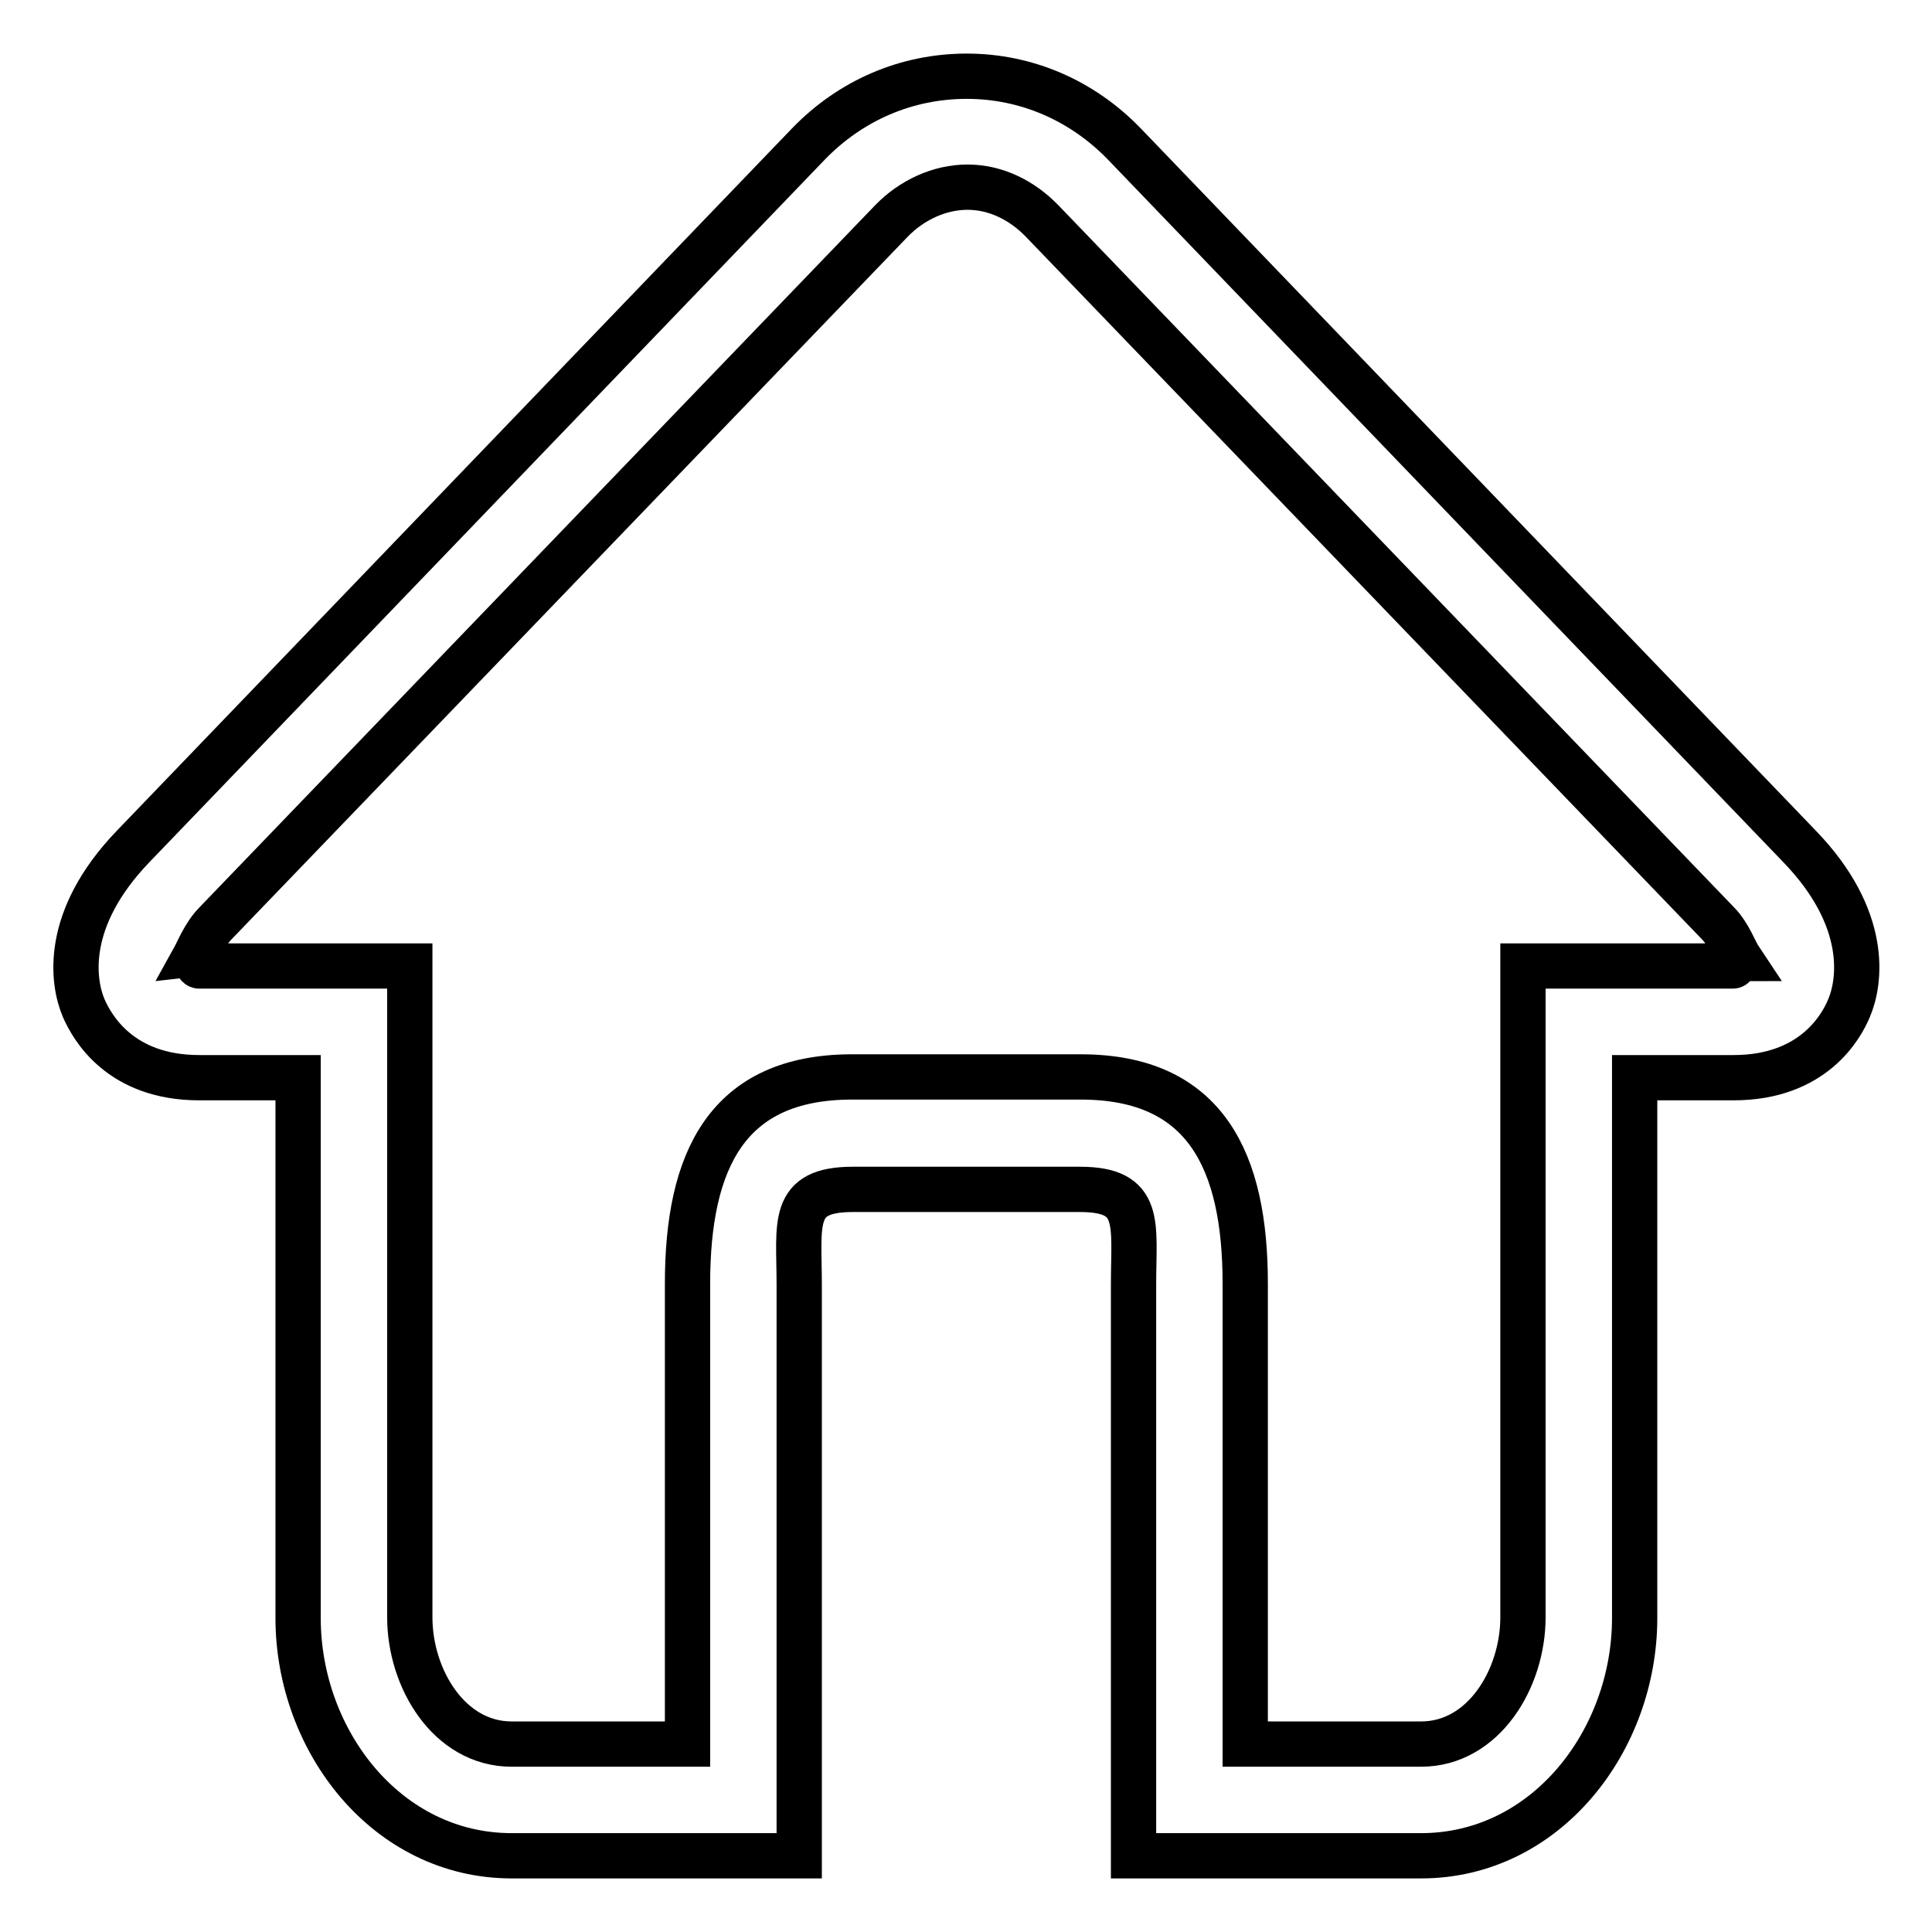
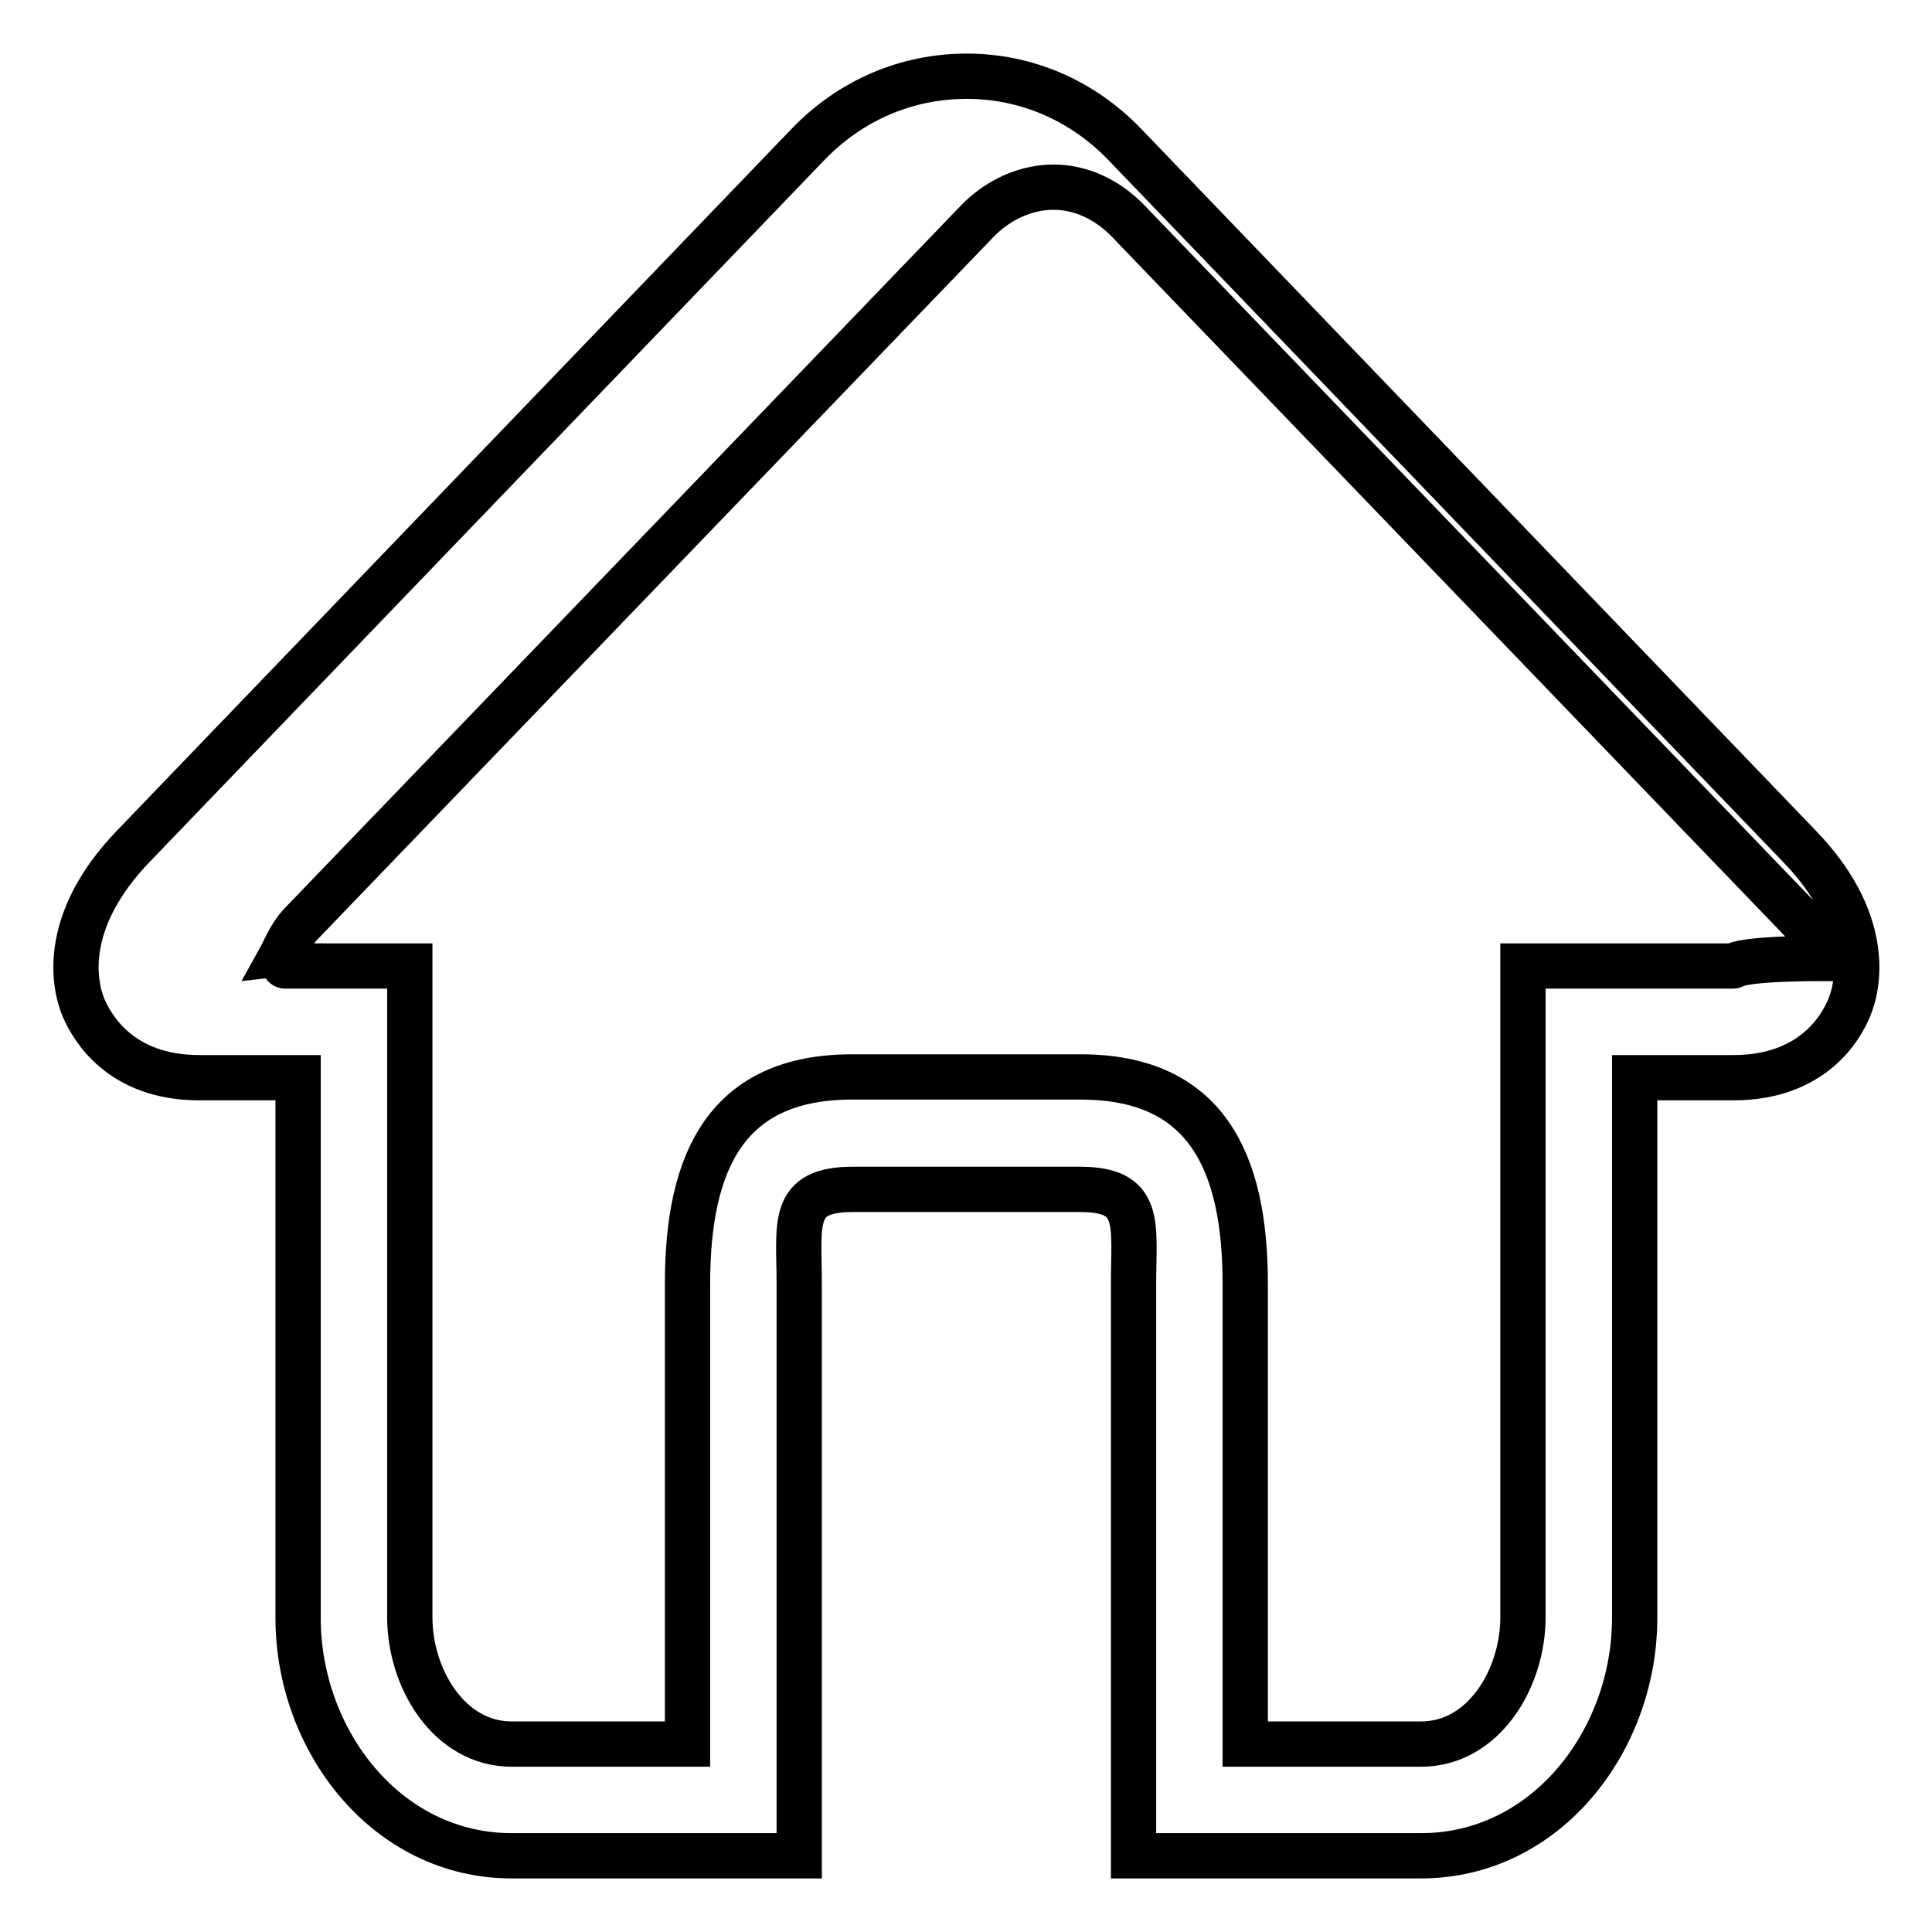
<svg xmlns="http://www.w3.org/2000/svg" version="1.1" x="0px" y="0px" viewBox="0 0 256 256" enable-background="new 0 0 256 256" xml:space="preserve">
  <g>
-     <path stroke-width="6" fill-opacity="0" stroke="#000000" d="M238.4,112.1L149,19.1c-5.6-5.8-13-9-20.9-9c-8,0-15.4,3.2-21,9l-89.5,93.1c-9.2,9.6-8,17.9-6.5,21.4 c1.1,2.5,4.8,9.2,15.3,9.2h13.1v71.6c0,16.2,11.7,31.5,28.3,31.5h15.1h23v-16.8v-58.9c0-8.1-1.2-12.6,7.1-12.6H128h15.1 c8.3,0,7.1,4.5,7.1,12.6v58.9v16.8h23h15.1c16.6,0,28.3-15.3,28.3-31.5v-71.6h13.1c10.6,0,14.3-6.8,15.3-9.2 C246.5,130.1,247.7,121.7,238.4,112.1z M229.6,128h-11.3h-7.5h-9v86.3c0,8.1-5.2,16.8-13.5,16.8h-23.3v-61 c0-16.2-5.2-27.4-21.8-27.4H128h-15.1c-16.6,0-21.8,11.1-21.8,27.4v61H67.8c-8.3,0-13.5-8.7-13.5-16.8V128h-9h-7.5H26.4 c-0.3,0-0.5-1-0.7-1c0.5-0.9,1.4-3.2,2.9-4.7l89.5-93c2.7-2.8,6.4-4.5,10.1-4.5c3.7,0,7.2,1.7,9.9,4.5l89.5,93 c1.5,1.5,2.3,3.8,2.9,4.7C230.1,127,229.9,128,229.6,128z" />
+     <path stroke-width="6" fill-opacity="0" stroke="#000000" d="M238.4,112.1L149,19.1c-5.6-5.8-13-9-20.9-9c-8,0-15.4,3.2-21,9l-89.5,93.1c-9.2,9.6-8,17.9-6.5,21.4 c1.1,2.5,4.8,9.2,15.3,9.2h13.1v71.6c0,16.2,11.7,31.5,28.3,31.5h15.1h23v-16.8v-58.9c0-8.1-1.2-12.6,7.1-12.6H128h15.1 c8.3,0,7.1,4.5,7.1,12.6v58.9v16.8h23h15.1c16.6,0,28.3-15.3,28.3-31.5v-71.6h13.1c10.6,0,14.3-6.8,15.3-9.2 C246.5,130.1,247.7,121.7,238.4,112.1z M229.6,128h-11.3h-7.5h-9v86.3c0,8.1-5.2,16.8-13.5,16.8h-23.3v-61 c0-16.2-5.2-27.4-21.8-27.4H128h-15.1c-16.6,0-21.8,11.1-21.8,27.4v61H67.8c-8.3,0-13.5-8.7-13.5-16.8V128h-9h-7.5c-0.3,0-0.5-1-0.7-1c0.5-0.9,1.4-3.2,2.9-4.7l89.5-93c2.7-2.8,6.4-4.5,10.1-4.5c3.7,0,7.2,1.7,9.9,4.5l89.5,93 c1.5,1.5,2.3,3.8,2.9,4.7C230.1,127,229.9,128,229.6,128z" />
  </g>
</svg>